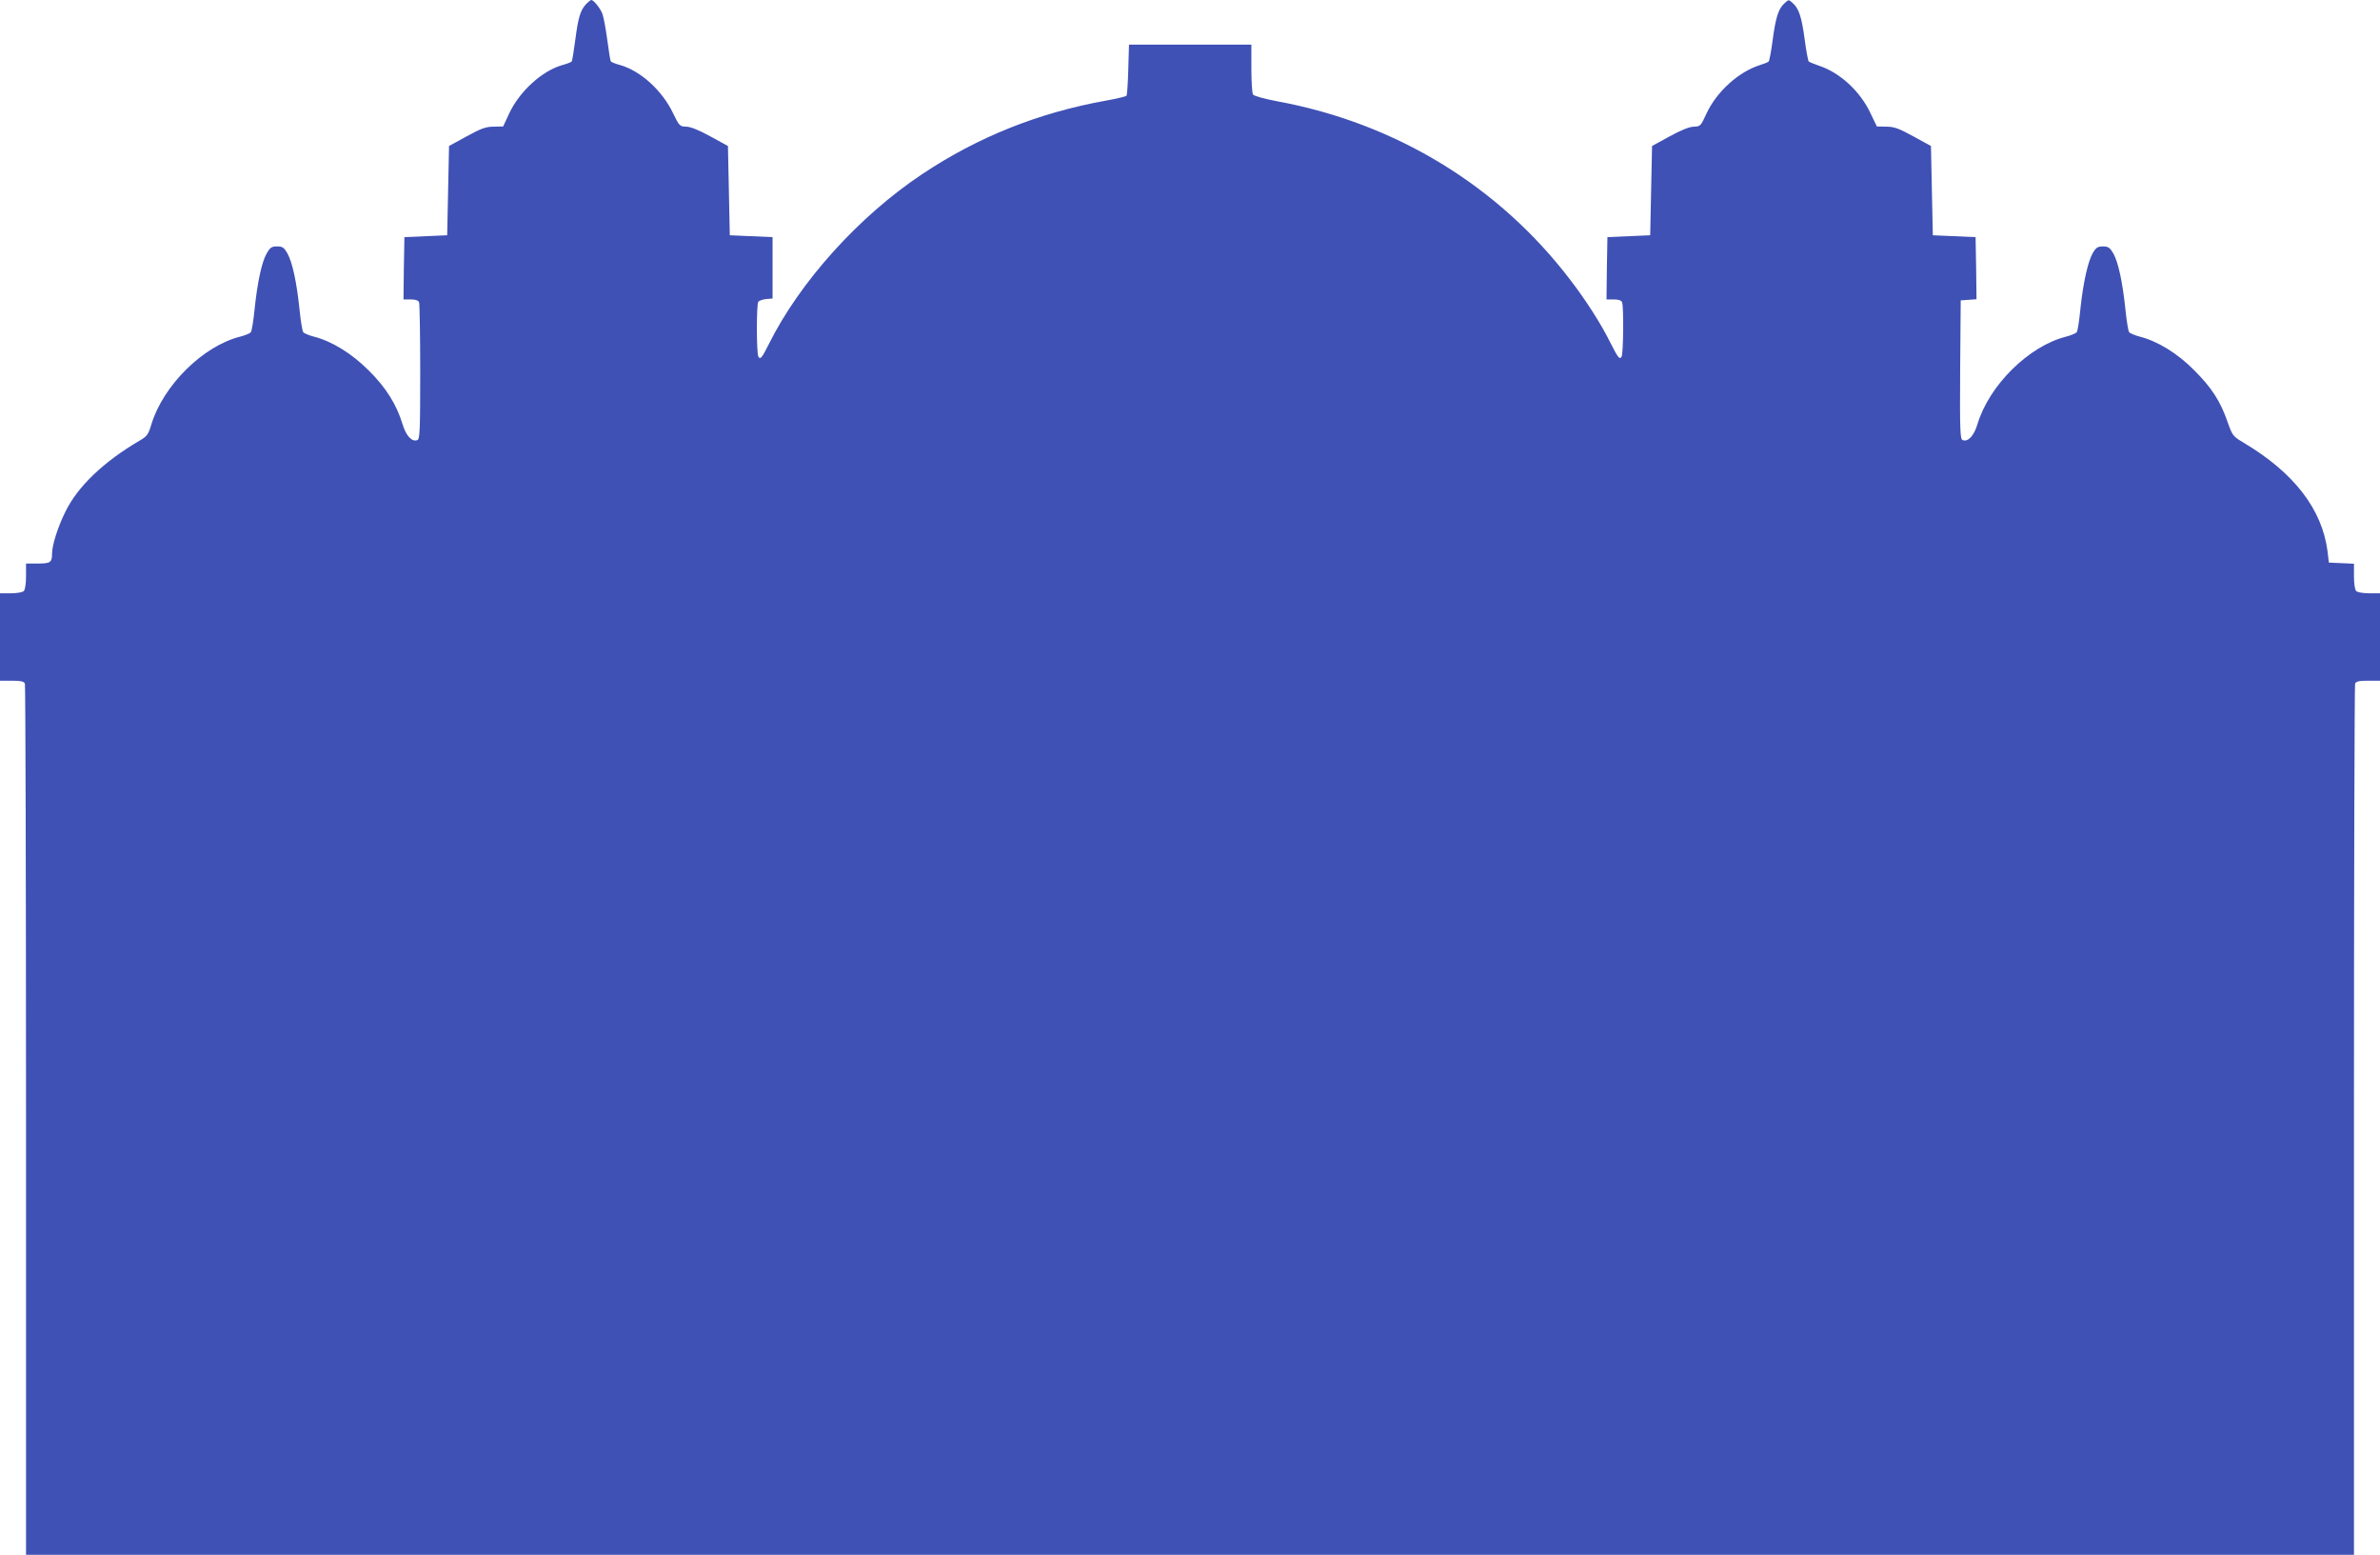
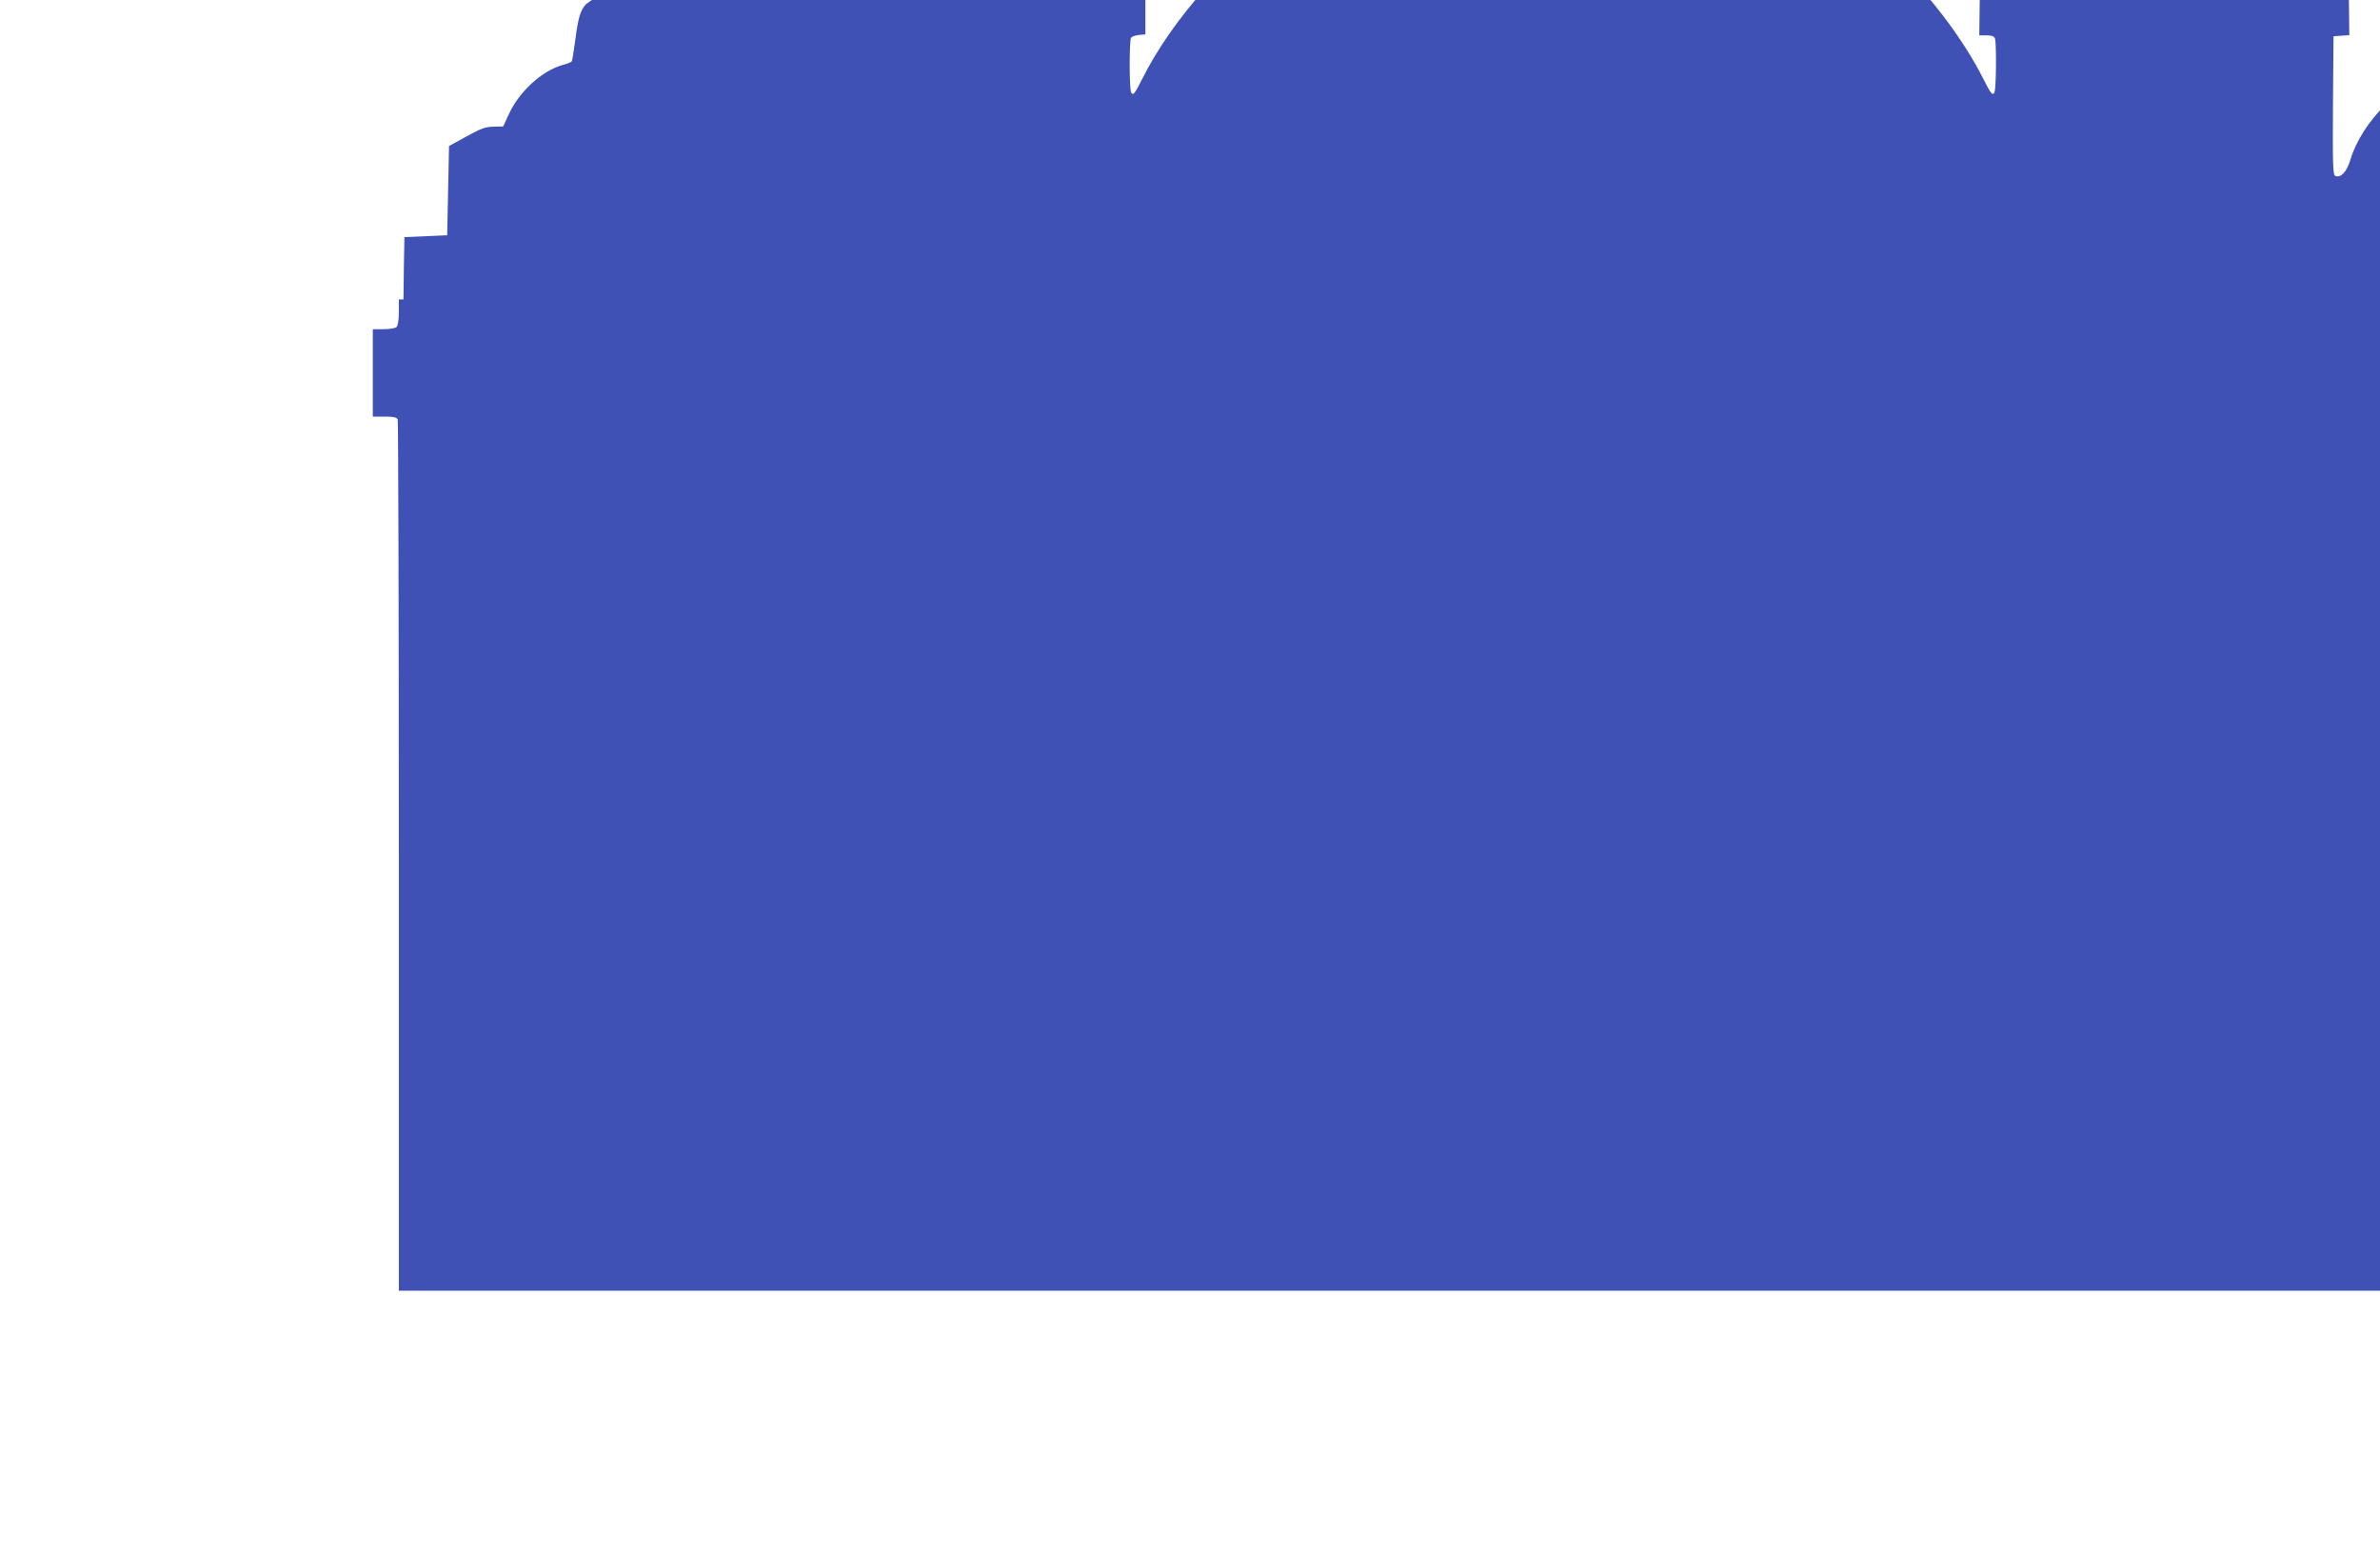
<svg xmlns="http://www.w3.org/2000/svg" version="1.0" width="1280pt" height="836pt" viewBox="0 0 1280 836" preserveAspectRatio="xMidYMid meet">
  <g transform="translate(0,836) scale(0.1,-0.1)" fill="#3f51b5" stroke="none">
-     <path d="M3152 8338 c-31 -34 -42 -71 -58 -192 -8 -59 -16 -112 -19 -116 -2 -4 -25 -13 -51 -20 -109 -31 -230 -141 -286 -261 l-32 -69 -50 -1 c-42 0 -68 -9 -146 -52 l-95 -52 -5 -240 -5 -240 -115 -5 -115 -5 -3 -167 -2 -168 39 0 c26 0 41 -5 45 -16 3 -9 6 -177 6 -375 0 -311 -2 -360 -15 -365 -29 -12 -61 22 -80 85 -32 106 -90 199 -184 291 -91 91 -198 156 -293 180 -26 7 -52 17 -57 24 -5 6 -14 61 -20 121 -15 145 -38 254 -65 302 -19 33 -27 38 -56 38 -29 0 -37 -5 -56 -38 -27 -48 -50 -157 -65 -302 -6 -60 -15 -115 -20 -121 -5 -7 -31 -17 -57 -24 -200 -50 -414 -262 -478 -472 -16 -54 -23 -64 -63 -87 -194 -114 -334 -247 -400 -384 -40 -80 -71 -179 -71 -223 0 -48 -9 -54 -76 -54 l-64 0 0 -68 c0 -40 -5 -73 -12 -80 -7 -7 -38 -12 -70 -12 l-58 0 0 -235 0 -235 64 0 c49 0 65 -4 70 -16 3 -9 6 -1066 6 -2350 l0 -2334 6260 0 6260 0 0 2334 c0 1284 3 2341 6 2350 5 12 21 16 70 16 l64 0 0 235 0 235 -58 0 c-32 0 -63 5 -70 12 -7 7 -12 40 -12 80 l0 67 -67 3 -68 3 -7 60 c-29 227 -181 424 -452 585 -57 34 -60 38 -86 112 -39 112 -85 183 -180 278 -90 91 -197 156 -292 180 -26 7 -52 17 -57 24 -5 6 -14 61 -20 121 -15 145 -38 254 -65 302 -19 32 -27 38 -56 38 -28 0 -37 -6 -54 -34 -27 -47 -52 -160 -67 -299 -6 -64 -15 -122 -20 -128 -6 -7 -31 -17 -57 -24 -200 -50 -414 -261 -477 -471 -19 -63 -51 -97 -80 -85 -13 5 -15 52 -13 378 l3 373 43 3 42 3 -2 167 -3 167 -115 5 -115 5 -5 240 -5 240 -95 52 c-78 43 -104 52 -145 52 l-51 1 -34 71 c-56 119 -165 219 -278 256 -26 9 -50 19 -54 22 -4 4 -14 56 -22 118 -16 120 -31 168 -65 197 -21 19 -21 19 -42 0 -34 -29 -49 -77 -65 -197 -8 -62 -18 -114 -22 -118 -4 -4 -25 -12 -47 -19 -114 -36 -232 -142 -287 -260 -31 -67 -33 -70 -67 -71 -24 0 -69 -18 -131 -52 l-95 -52 -5 -240 -5 -240 -115 -5 -115 -5 -3 -167 -2 -168 39 0 c26 0 41 -5 45 -16 9 -24 7 -277 -3 -292 -10 -17 -19 -6 -61 77 -49 99 -130 226 -214 335 -384 505 -940 844 -1575 961 -69 13 -128 29 -132 37 -5 7 -9 70 -9 141 l0 127 -329 0 -329 0 -4 -134 c-2 -74 -6 -138 -10 -141 -4 -4 -53 -16 -110 -26 -362 -65 -688 -195 -988 -395 -341 -227 -658 -579 -825 -914 -37 -74 -46 -85 -56 -68 -11 16 -11 279 -1 295 4 6 23 13 42 15 l35 3 0 165 0 165 -115 5 -115 5 -5 240 -5 240 -95 52 c-62 34 -107 52 -130 52 -34 1 -37 4 -70 72 -58 122 -175 228 -284 259 -26 7 -49 16 -51 20 -3 4 -11 57 -19 116 -8 60 -20 123 -26 139 -11 30 -47 75 -60 75 -4 0 -16 -10 -28 -22z" />
+     <path d="M3152 8338 c-31 -34 -42 -71 -58 -192 -8 -59 -16 -112 -19 -116 -2 -4 -25 -13 -51 -20 -109 -31 -230 -141 -286 -261 l-32 -69 -50 -1 c-42 0 -68 -9 -146 -52 l-95 -52 -5 -240 -5 -240 -115 -5 -115 -5 -3 -167 -2 -168 39 0 l-64 0 0 -68 c0 -40 -5 -73 -12 -80 -7 -7 -38 -12 -70 -12 l-58 0 0 -235 0 -235 64 0 c49 0 65 -4 70 -16 3 -9 6 -1066 6 -2350 l0 -2334 6260 0 6260 0 0 2334 c0 1284 3 2341 6 2350 5 12 21 16 70 16 l64 0 0 235 0 235 -58 0 c-32 0 -63 5 -70 12 -7 7 -12 40 -12 80 l0 67 -67 3 -68 3 -7 60 c-29 227 -181 424 -452 585 -57 34 -60 38 -86 112 -39 112 -85 183 -180 278 -90 91 -197 156 -292 180 -26 7 -52 17 -57 24 -5 6 -14 61 -20 121 -15 145 -38 254 -65 302 -19 32 -27 38 -56 38 -28 0 -37 -6 -54 -34 -27 -47 -52 -160 -67 -299 -6 -64 -15 -122 -20 -128 -6 -7 -31 -17 -57 -24 -200 -50 -414 -261 -477 -471 -19 -63 -51 -97 -80 -85 -13 5 -15 52 -13 378 l3 373 43 3 42 3 -2 167 -3 167 -115 5 -115 5 -5 240 -5 240 -95 52 c-78 43 -104 52 -145 52 l-51 1 -34 71 c-56 119 -165 219 -278 256 -26 9 -50 19 -54 22 -4 4 -14 56 -22 118 -16 120 -31 168 -65 197 -21 19 -21 19 -42 0 -34 -29 -49 -77 -65 -197 -8 -62 -18 -114 -22 -118 -4 -4 -25 -12 -47 -19 -114 -36 -232 -142 -287 -260 -31 -67 -33 -70 -67 -71 -24 0 -69 -18 -131 -52 l-95 -52 -5 -240 -5 -240 -115 -5 -115 -5 -3 -167 -2 -168 39 0 c26 0 41 -5 45 -16 9 -24 7 -277 -3 -292 -10 -17 -19 -6 -61 77 -49 99 -130 226 -214 335 -384 505 -940 844 -1575 961 -69 13 -128 29 -132 37 -5 7 -9 70 -9 141 l0 127 -329 0 -329 0 -4 -134 c-2 -74 -6 -138 -10 -141 -4 -4 -53 -16 -110 -26 -362 -65 -688 -195 -988 -395 -341 -227 -658 -579 -825 -914 -37 -74 -46 -85 -56 -68 -11 16 -11 279 -1 295 4 6 23 13 42 15 l35 3 0 165 0 165 -115 5 -115 5 -5 240 -5 240 -95 52 c-62 34 -107 52 -130 52 -34 1 -37 4 -70 72 -58 122 -175 228 -284 259 -26 7 -49 16 -51 20 -3 4 -11 57 -19 116 -8 60 -20 123 -26 139 -11 30 -47 75 -60 75 -4 0 -16 -10 -28 -22z" />
  </g>
</svg>